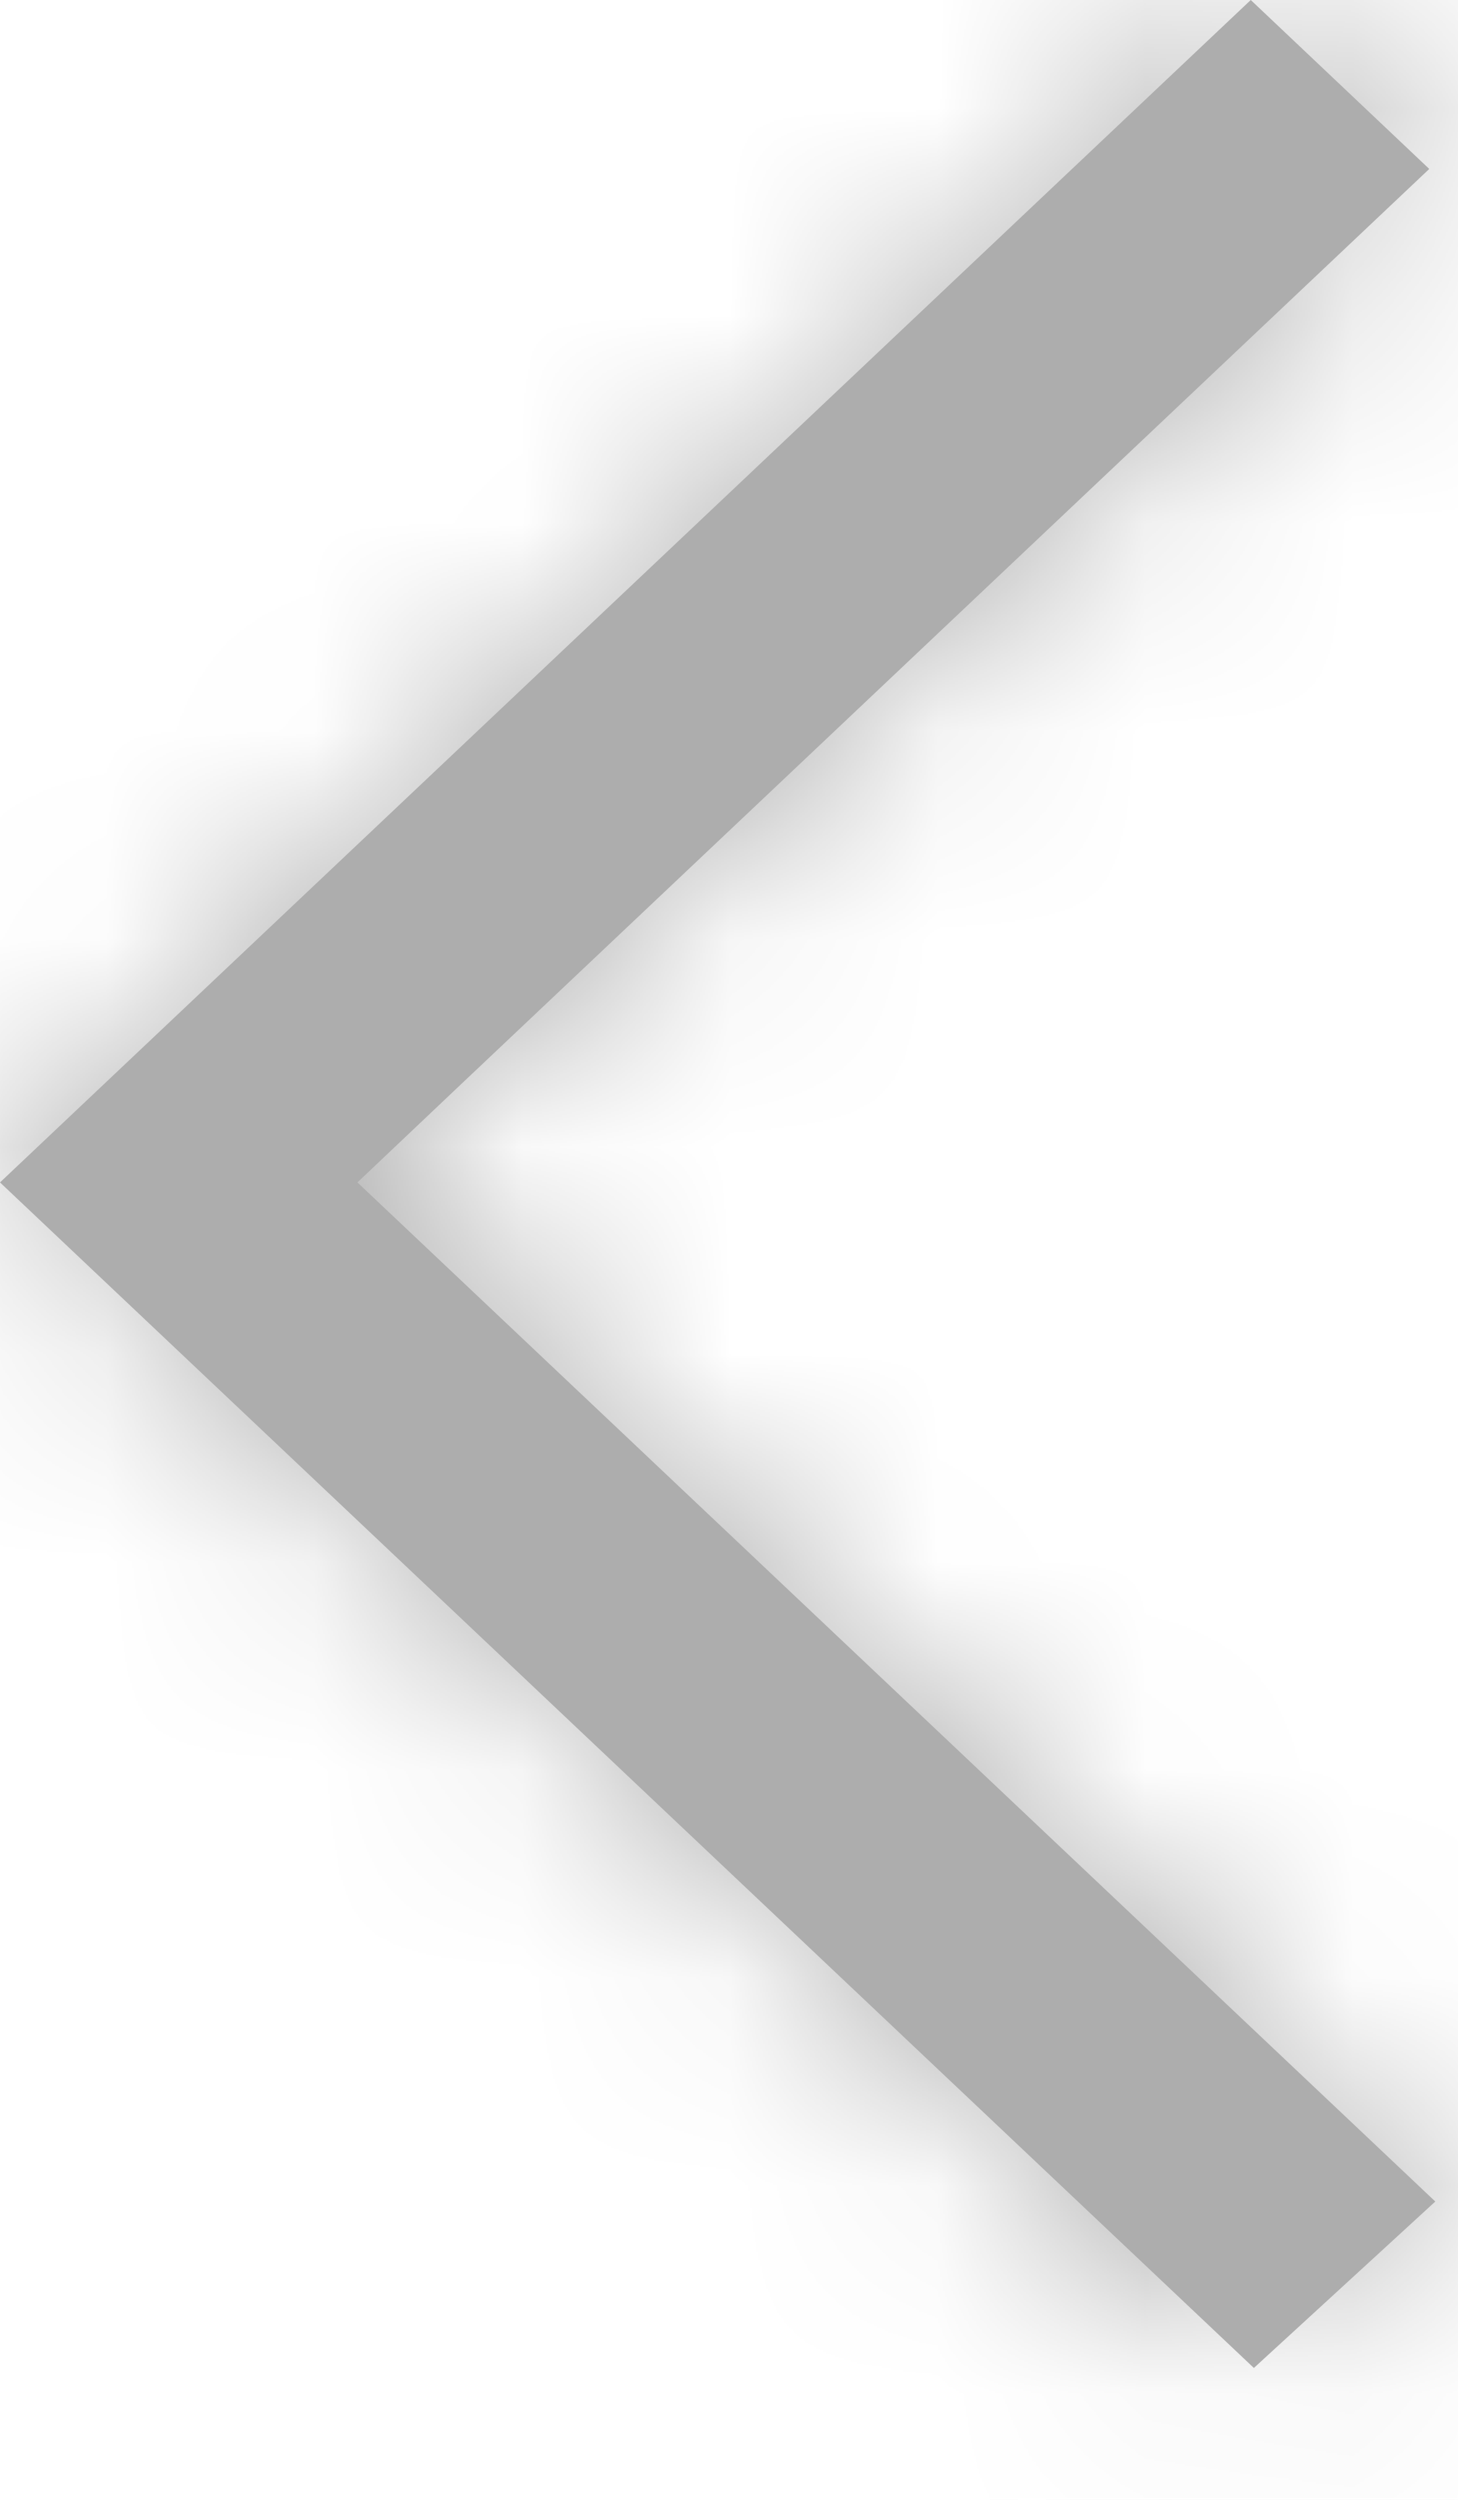
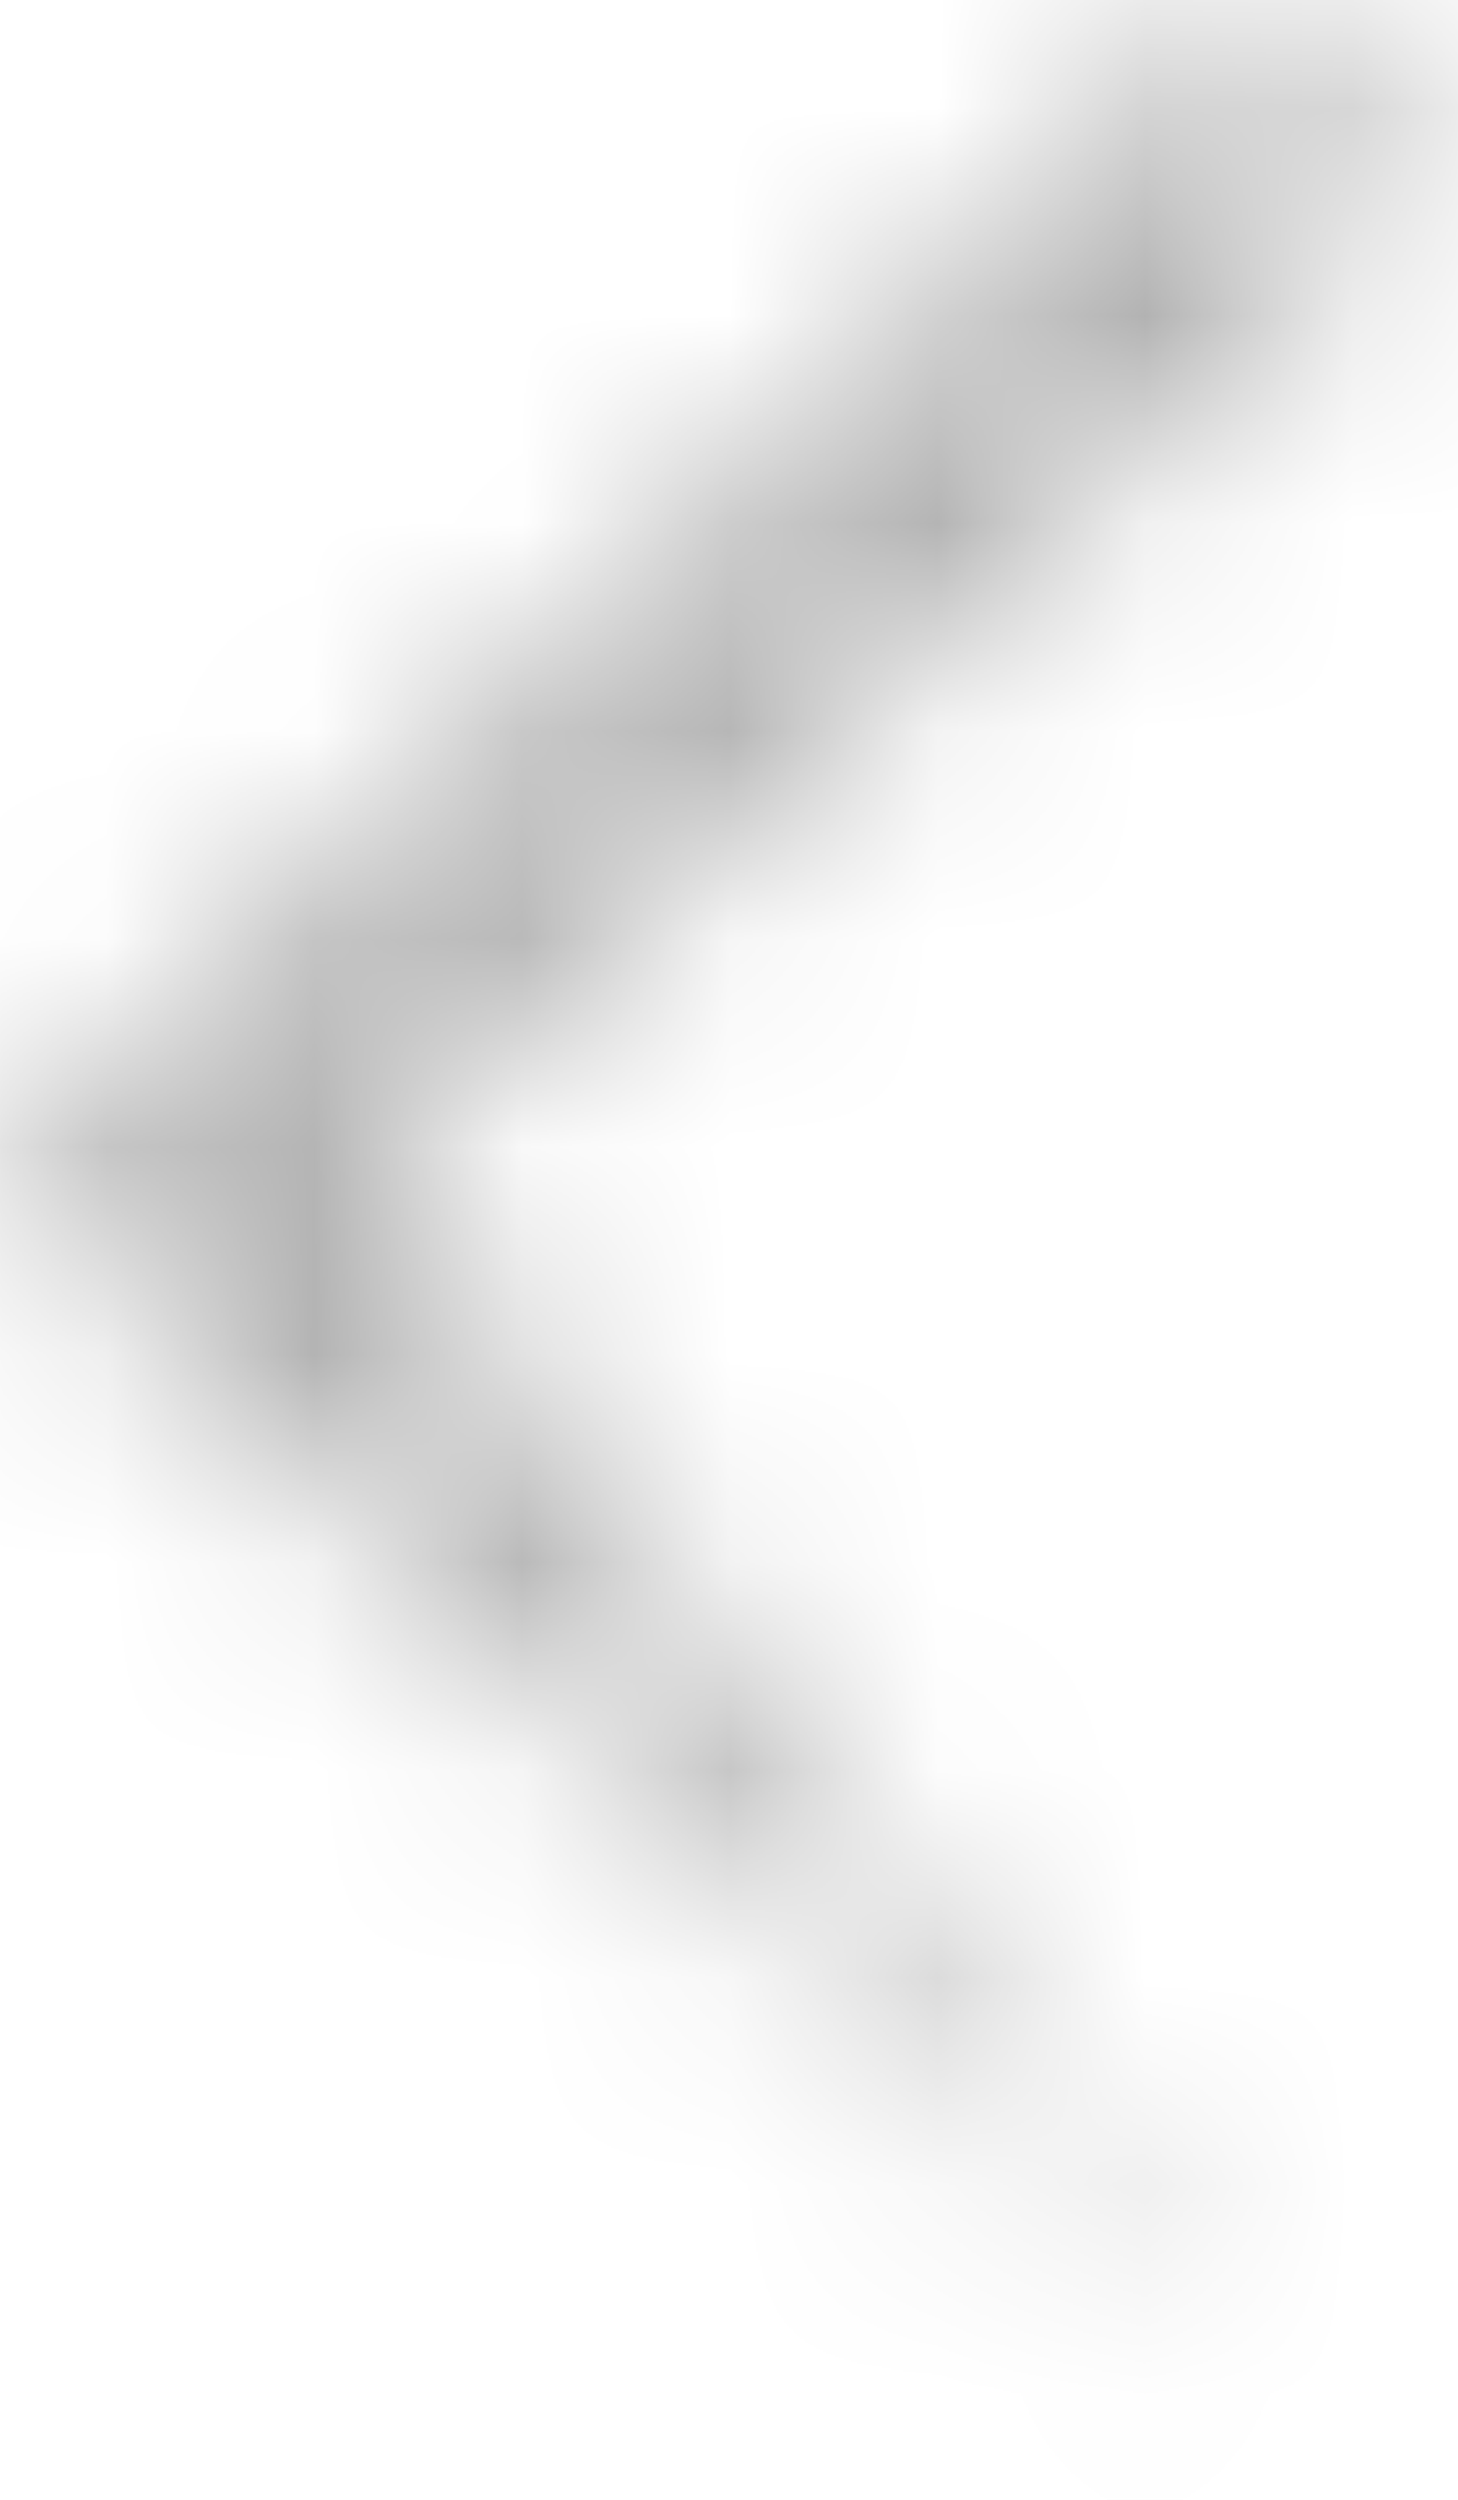
<svg xmlns="http://www.w3.org/2000/svg" width="7" height="12" viewBox="0 0 7 12" fill="none">
  <mask id="path-1-inside-1_371_2098" fill="#ADADAD">
-     <path fill-rule="evenodd" clip-rule="evenodd" d="M6.02 11.367L6.891 10.568L1.716 5.676L2.267 5.154L2.264 5.157L6.862 0.811L6.005 0C4.734 1.201 1.186 4.555 -0 5.676C0.881 6.509 0.022 5.697 6.02 11.367Z" />
+     <path fill-rule="evenodd" clip-rule="evenodd" d="M6.02 11.367L1.716 5.676L2.267 5.154L2.264 5.157L6.862 0.811L6.005 0C4.734 1.201 1.186 4.555 -0 5.676C0.881 6.509 0.022 5.697 6.02 11.367Z" />
  </mask>
-   <path fill-rule="evenodd" clip-rule="evenodd" d="M6.02 11.367L6.891 10.568L1.716 5.676L2.267 5.154L2.264 5.157L6.862 0.811L6.005 0C4.734 1.201 1.186 4.555 -0 5.676C0.881 6.509 0.022 5.697 6.02 11.367Z" fill="#ADADAD" />
  <path d="M6.02 11.367L-21.458 40.436L5.614 66.026L33.063 40.84L6.02 11.367ZM6.891 10.568L33.934 40.041L65.579 11.005L34.369 -18.5L6.891 10.568ZM1.716 5.676L-25.764 -23.391L-56.511 5.677L-25.763 34.744L1.716 5.676ZM2.267 5.154L30.172 33.813L-25.212 -23.913L2.267 5.154ZM2.264 5.157L-25.64 -23.502L29.742 34.226L2.264 5.157ZM6.862 0.811L34.34 29.879L65.087 0.815L34.345 -28.253L6.862 0.811ZM6.005 0L33.487 -29.064L6.015 -55.041L-21.466 -29.075L6.005 0ZM-0 5.676L-27.483 -23.387L-58.212 5.67L-27.489 34.734L-0 5.676ZM33.063 40.84L33.934 40.041L-20.153 -18.905L-21.023 -18.106L33.063 40.84ZM34.369 -18.5L29.194 -23.392L-25.763 34.744L-20.588 39.636L34.369 -18.5ZM29.195 34.743L29.747 34.221L-25.212 -23.913L-25.764 -23.391L29.195 34.743ZM-25.637 -23.505L-25.64 -23.502L30.169 33.816L30.172 33.813L-25.637 -23.505ZM29.742 34.226L34.34 29.879L-20.615 -28.257L-25.213 -23.911L29.742 34.226ZM34.345 -28.253L33.487 -29.064L-21.477 29.064L-20.62 29.875L34.345 -28.253ZM-21.466 -29.075C-22.741 -27.87 -26.293 -24.513 -27.483 -23.387L27.483 34.739C28.664 33.622 32.209 30.272 33.476 29.075L-21.466 -29.075ZM-27.489 34.734C-26.601 35.574 -27.45 34.771 -21.458 40.436L33.498 -17.701C27.494 -23.377 28.362 -22.556 27.488 -23.382L-27.489 34.734Z" fill="#ADADAD" mask="url(#path-1-inside-1_371_2098)" />
</svg>